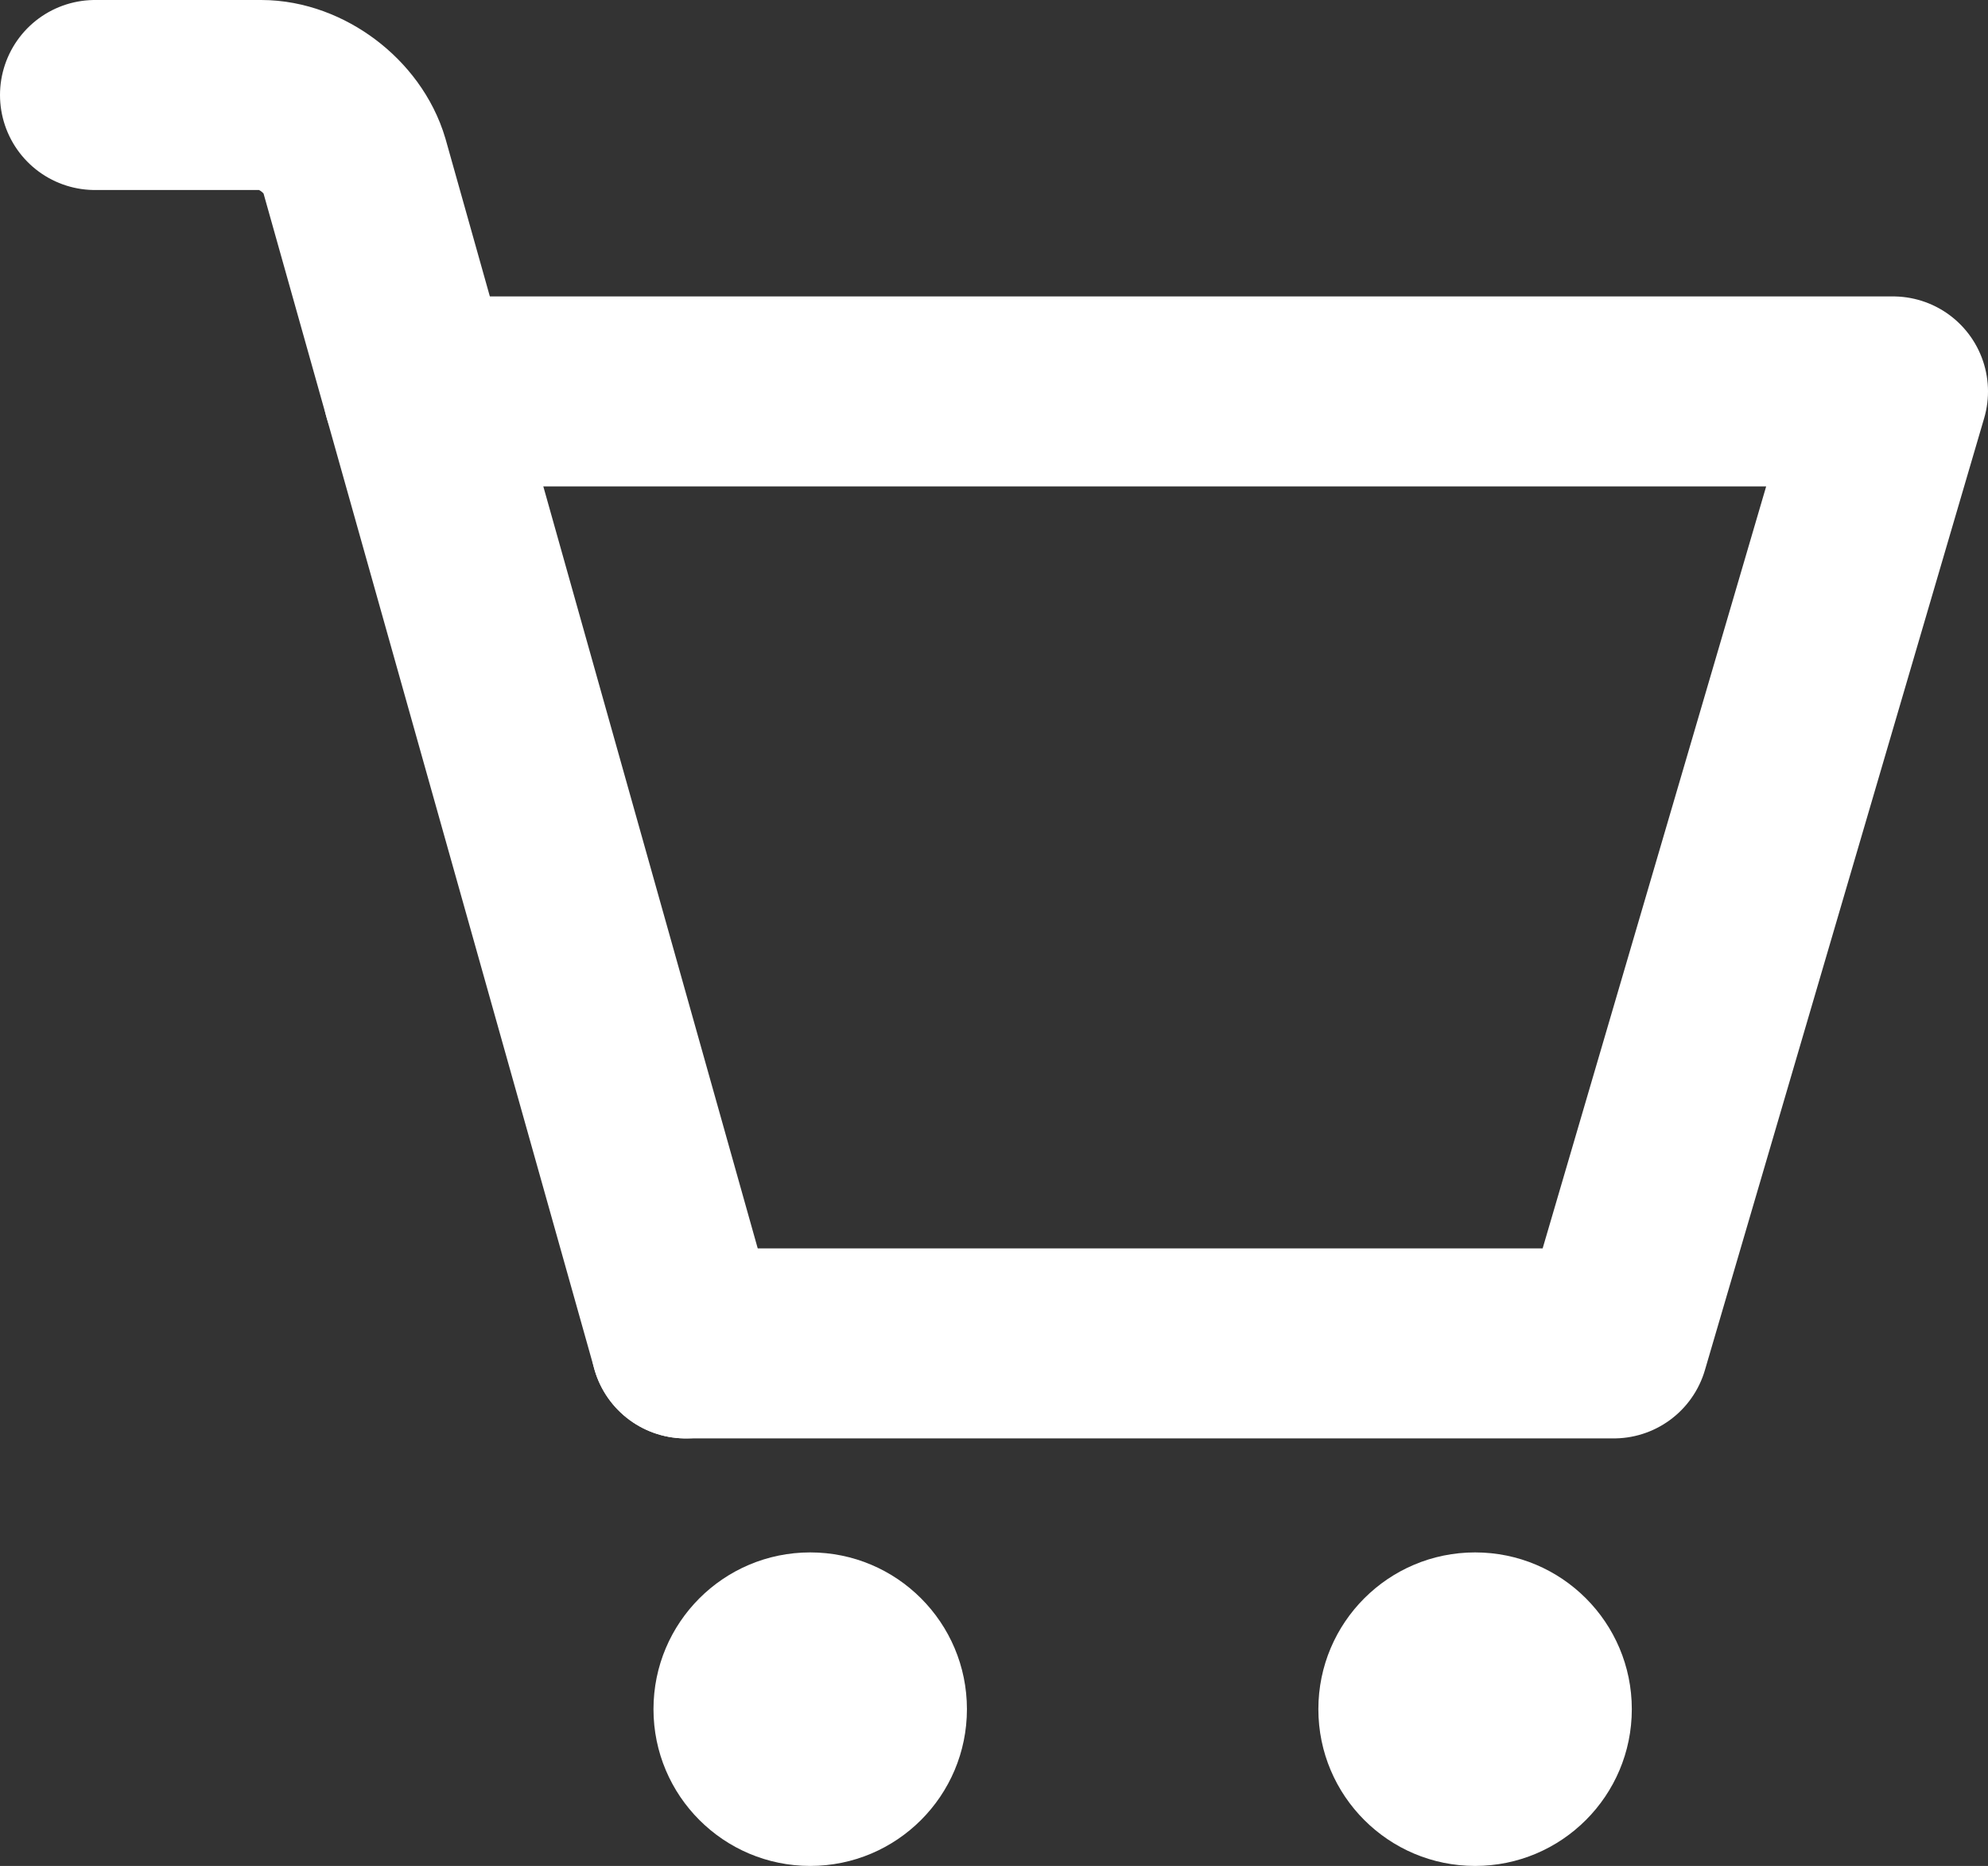
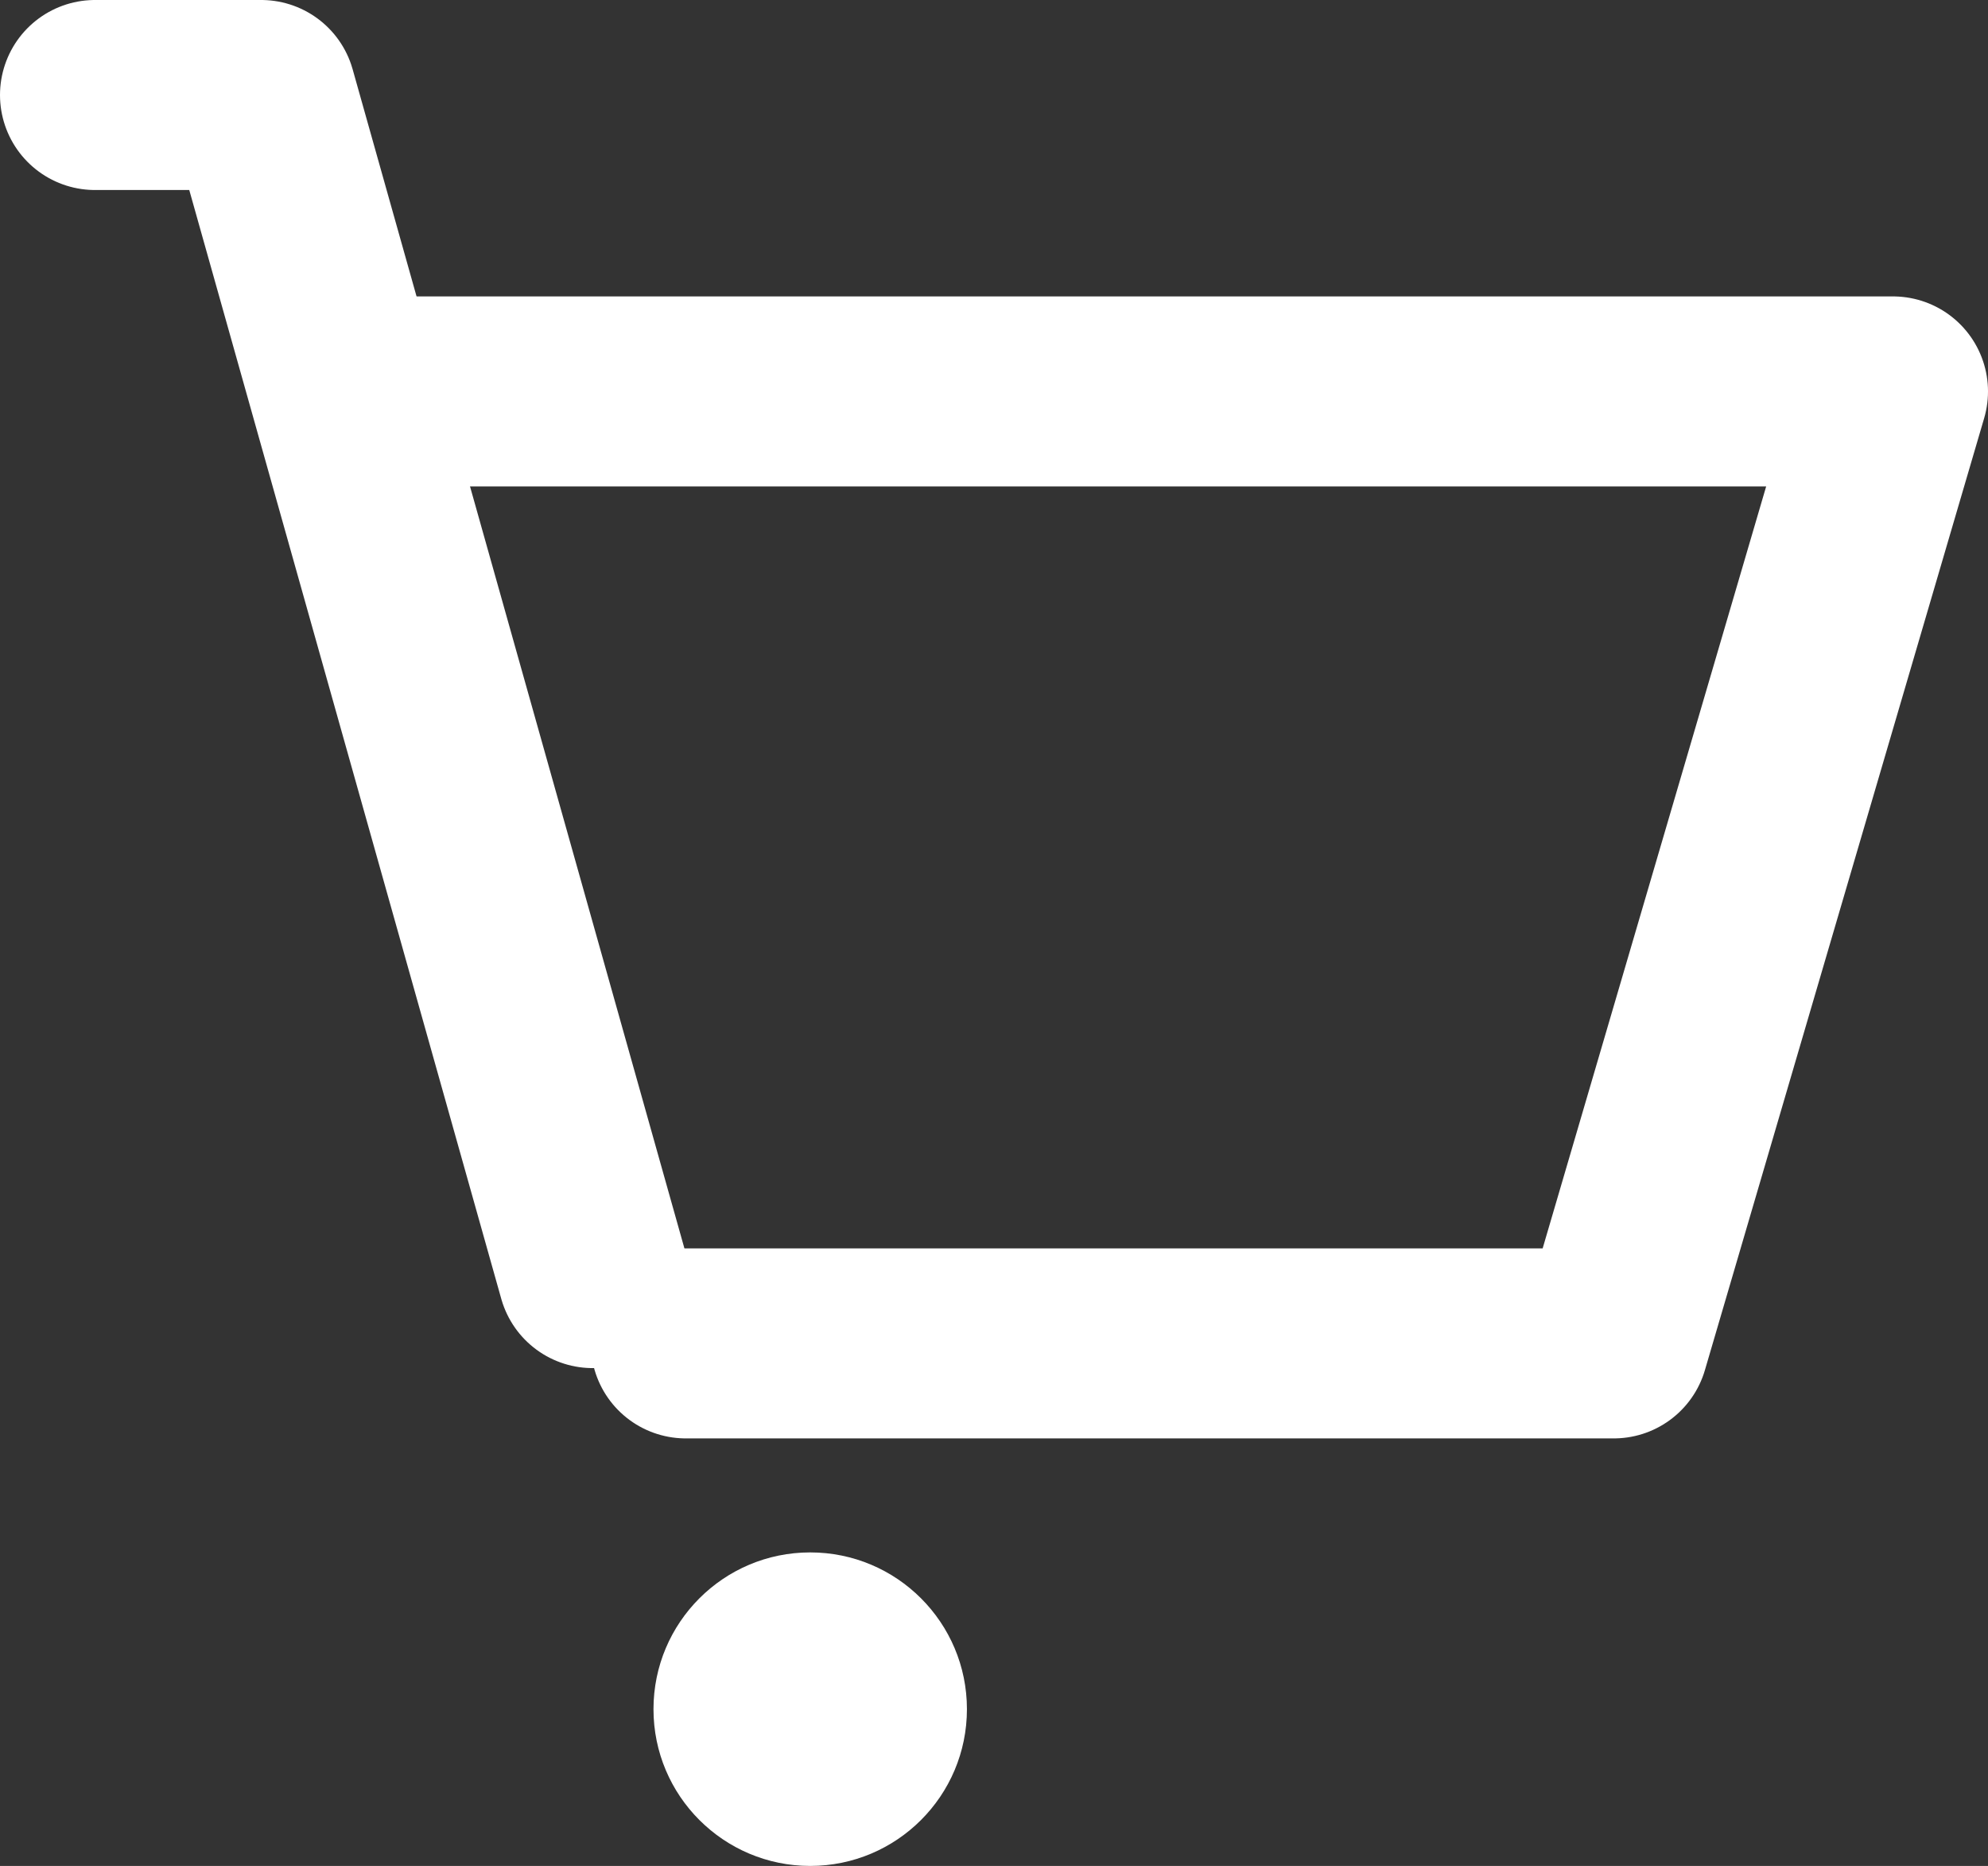
<svg xmlns="http://www.w3.org/2000/svg" id="Layer_2" viewBox="0 0 20.93 19.64">
  <rect x="0" y="0" width="20.93" height="19.64" fill="#333333" stroke="none" />
  <defs>
    <style>.cls-1{fill:#fff;}.cls-2{fill:none;stroke:#fff;stroke-linecap:round;stroke-linejoin:round;stroke-width:2px;}</style>
  </defs>
  <g id="Layer_1-2">
    <g>
      <polyline class="cls-2" points="4.4 4.12 19.93 4.12 16.99 14.14 7.22 14.14" />
      <circle class="cls-1" cx="8.53" cy="17.99" r="1.65" />
-       <circle class="cls-1" cx="15.53" cy="17.99" r="1.65" />
-       <path class="cls-2" d="M1,1h1.75c.42,0,.86,.33,.98,.74l3.49,12.4" />
+       <path class="cls-2" d="M1,1h1.75l3.49,12.4" />
    </g>
  </g>
</svg>